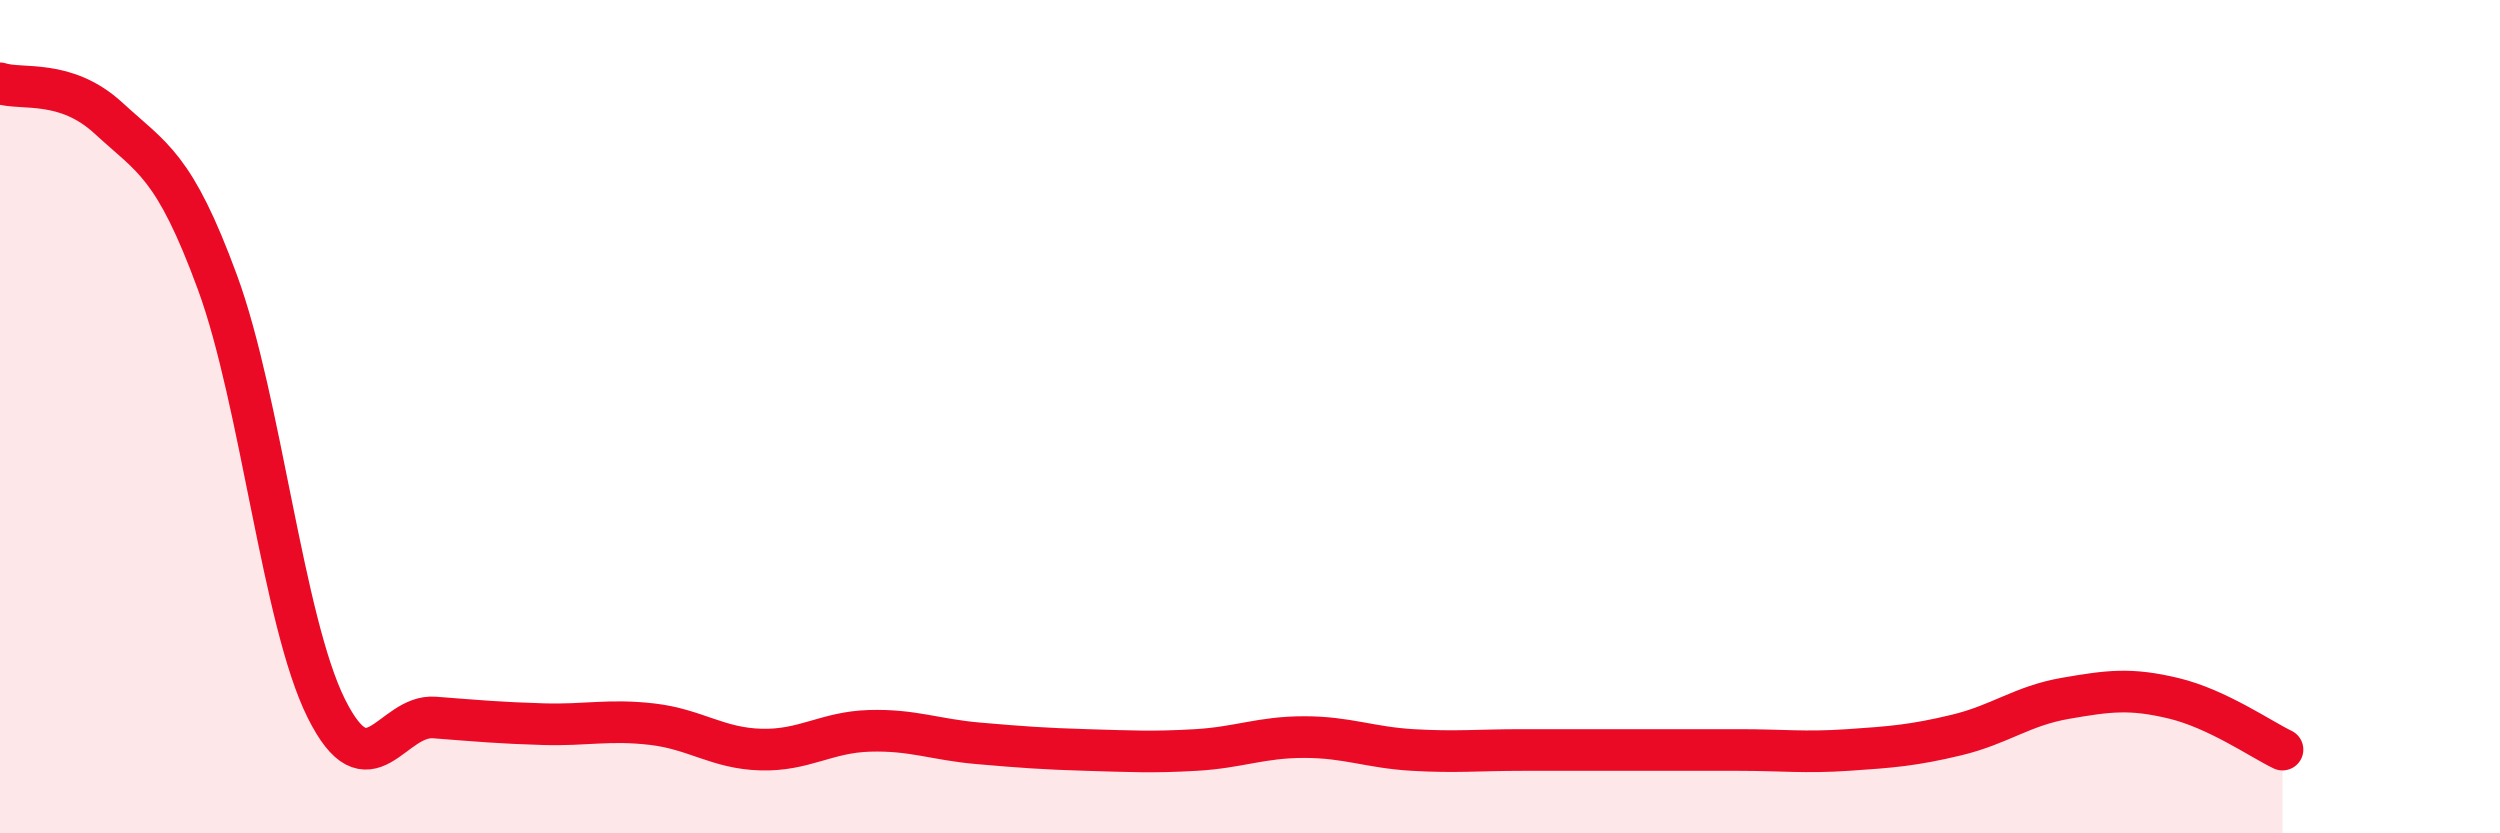
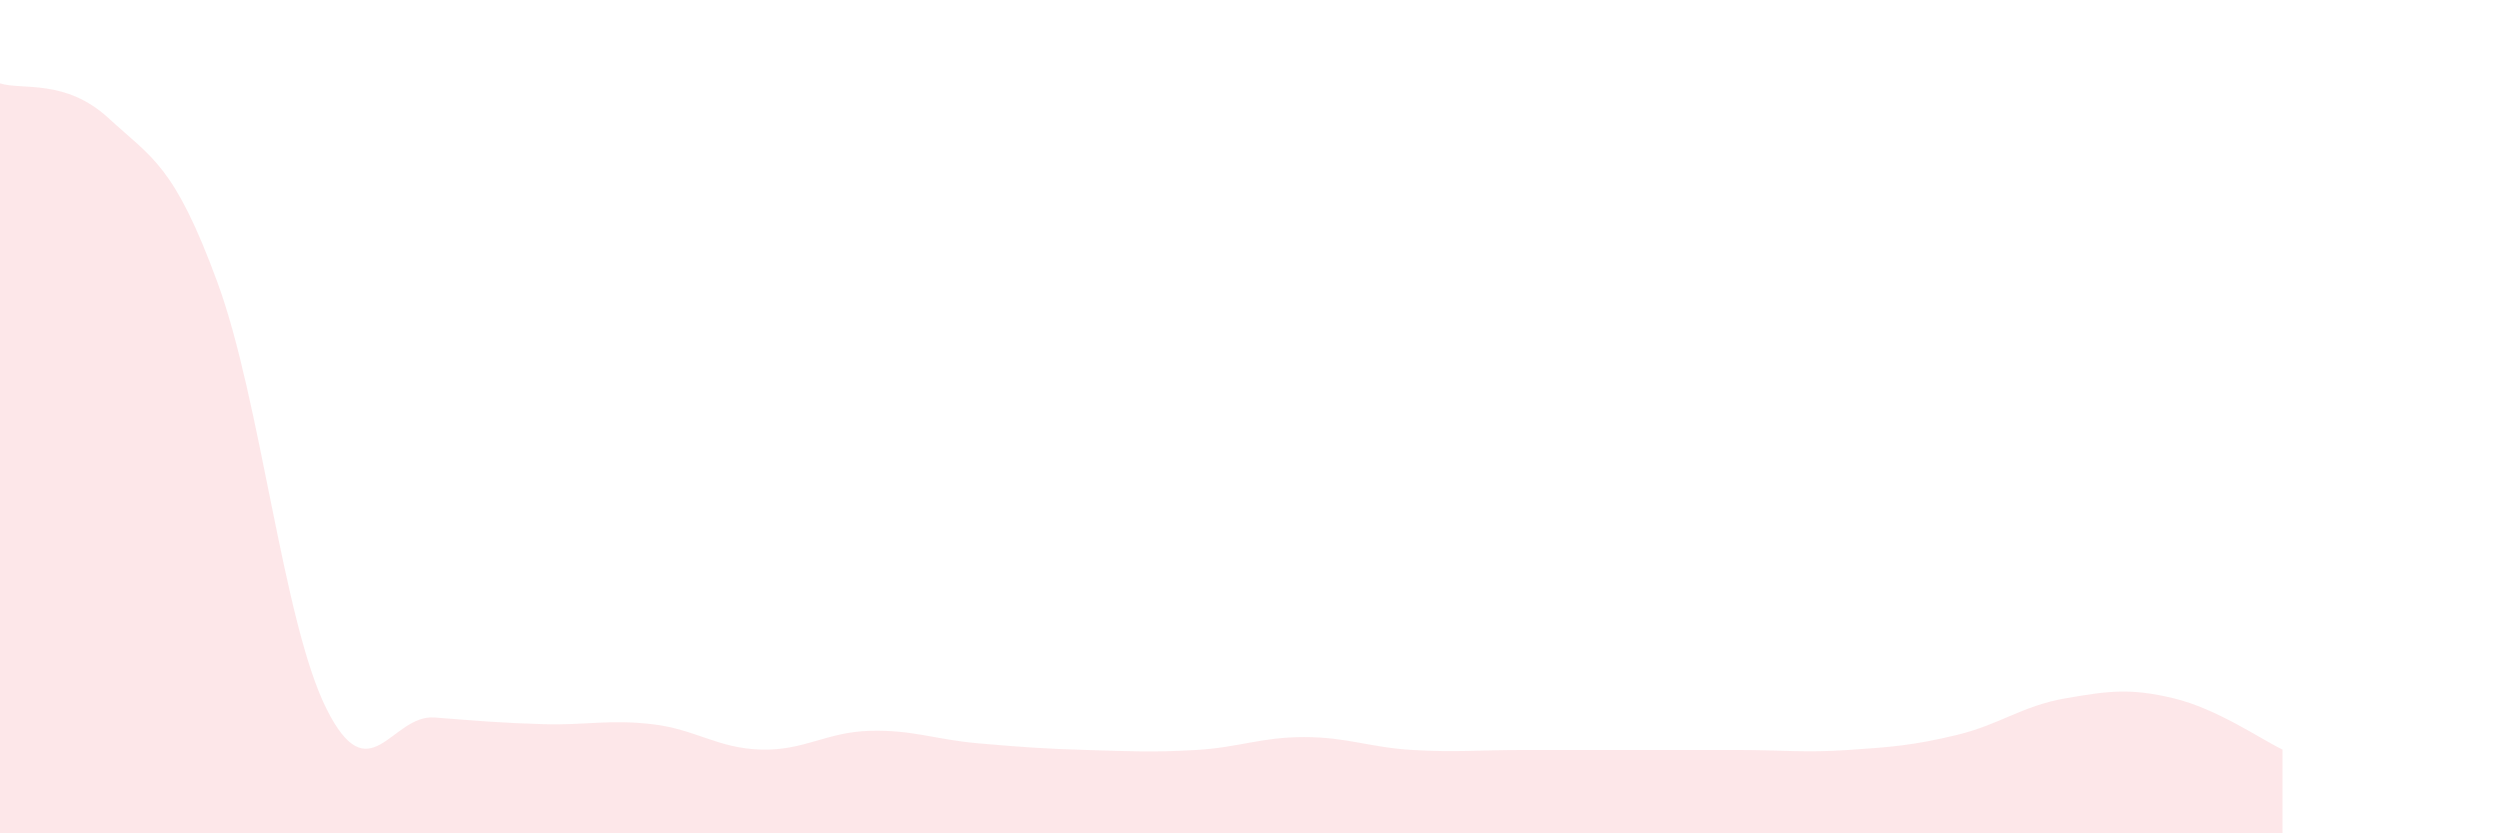
<svg xmlns="http://www.w3.org/2000/svg" width="60" height="20" viewBox="0 0 60 20">
  <path d="M 0,2 C 0.52,2.17 1.57,1.88 2.61,2.84 C 3.65,3.8 4.18,3.95 5.22,6.78 C 6.26,9.61 6.79,14.91 7.83,17 C 8.87,19.09 9.39,17.14 10.43,17.22 C 11.47,17.3 12,17.35 13.04,17.38 C 14.08,17.41 14.61,17.26 15.65,17.38 C 16.69,17.5 17.22,17.96 18.26,17.99 C 19.3,18.02 19.83,17.57 20.87,17.54 C 21.91,17.51 22.44,17.75 23.48,17.84 C 24.52,17.93 25.05,17.97 26.09,18 C 27.13,18.03 27.66,18.06 28.7,18 C 29.74,17.94 30.26,17.69 31.3,17.69 C 32.34,17.69 32.87,17.94 33.91,18 C 34.95,18.06 35.48,18 36.52,18 C 37.56,18 38.09,18 39.13,18 C 40.17,18 40.7,18 41.74,18 C 42.78,18 43.31,18.07 44.35,18 C 45.39,17.93 45.92,17.89 46.96,17.64 C 48,17.39 48.53,16.94 49.57,16.76 C 50.61,16.58 51.13,16.51 52.17,16.76 C 53.21,17.01 54.26,17.74 54.78,17.99L54.78 20L0 20Z" fill="#EB0A25" opacity="0.1" stroke-linecap="round" stroke-linejoin="round" />
-   <path d="M 0,2 C 0.52,2.17 1.57,1.88 2.61,2.84 C 3.65,3.8 4.18,3.95 5.22,6.78 C 6.26,9.61 6.79,14.91 7.83,17 C 8.87,19.09 9.39,17.14 10.43,17.22 C 11.47,17.3 12,17.35 13.04,17.38 C 14.08,17.41 14.61,17.26 15.65,17.38 C 16.69,17.5 17.22,17.96 18.26,17.99 C 19.3,18.02 19.83,17.57 20.87,17.54 C 21.91,17.51 22.44,17.75 23.48,17.84 C 24.52,17.93 25.05,17.97 26.09,18 C 27.13,18.03 27.66,18.06 28.7,18 C 29.74,17.94 30.26,17.69 31.3,17.69 C 32.34,17.69 32.87,17.94 33.91,18 C 34.95,18.06 35.48,18 36.52,18 C 37.56,18 38.09,18 39.13,18 C 40.17,18 40.7,18 41.74,18 C 42.78,18 43.31,18.07 44.35,18 C 45.39,17.93 45.92,17.89 46.96,17.64 C 48,17.39 48.53,16.94 49.57,16.76 C 50.61,16.58 51.13,16.51 52.17,16.76 C 53.21,17.01 54.26,17.74 54.78,17.99" stroke="#EB0A25" stroke-width="1" fill="none" stroke-linecap="round" stroke-linejoin="round" />
</svg>